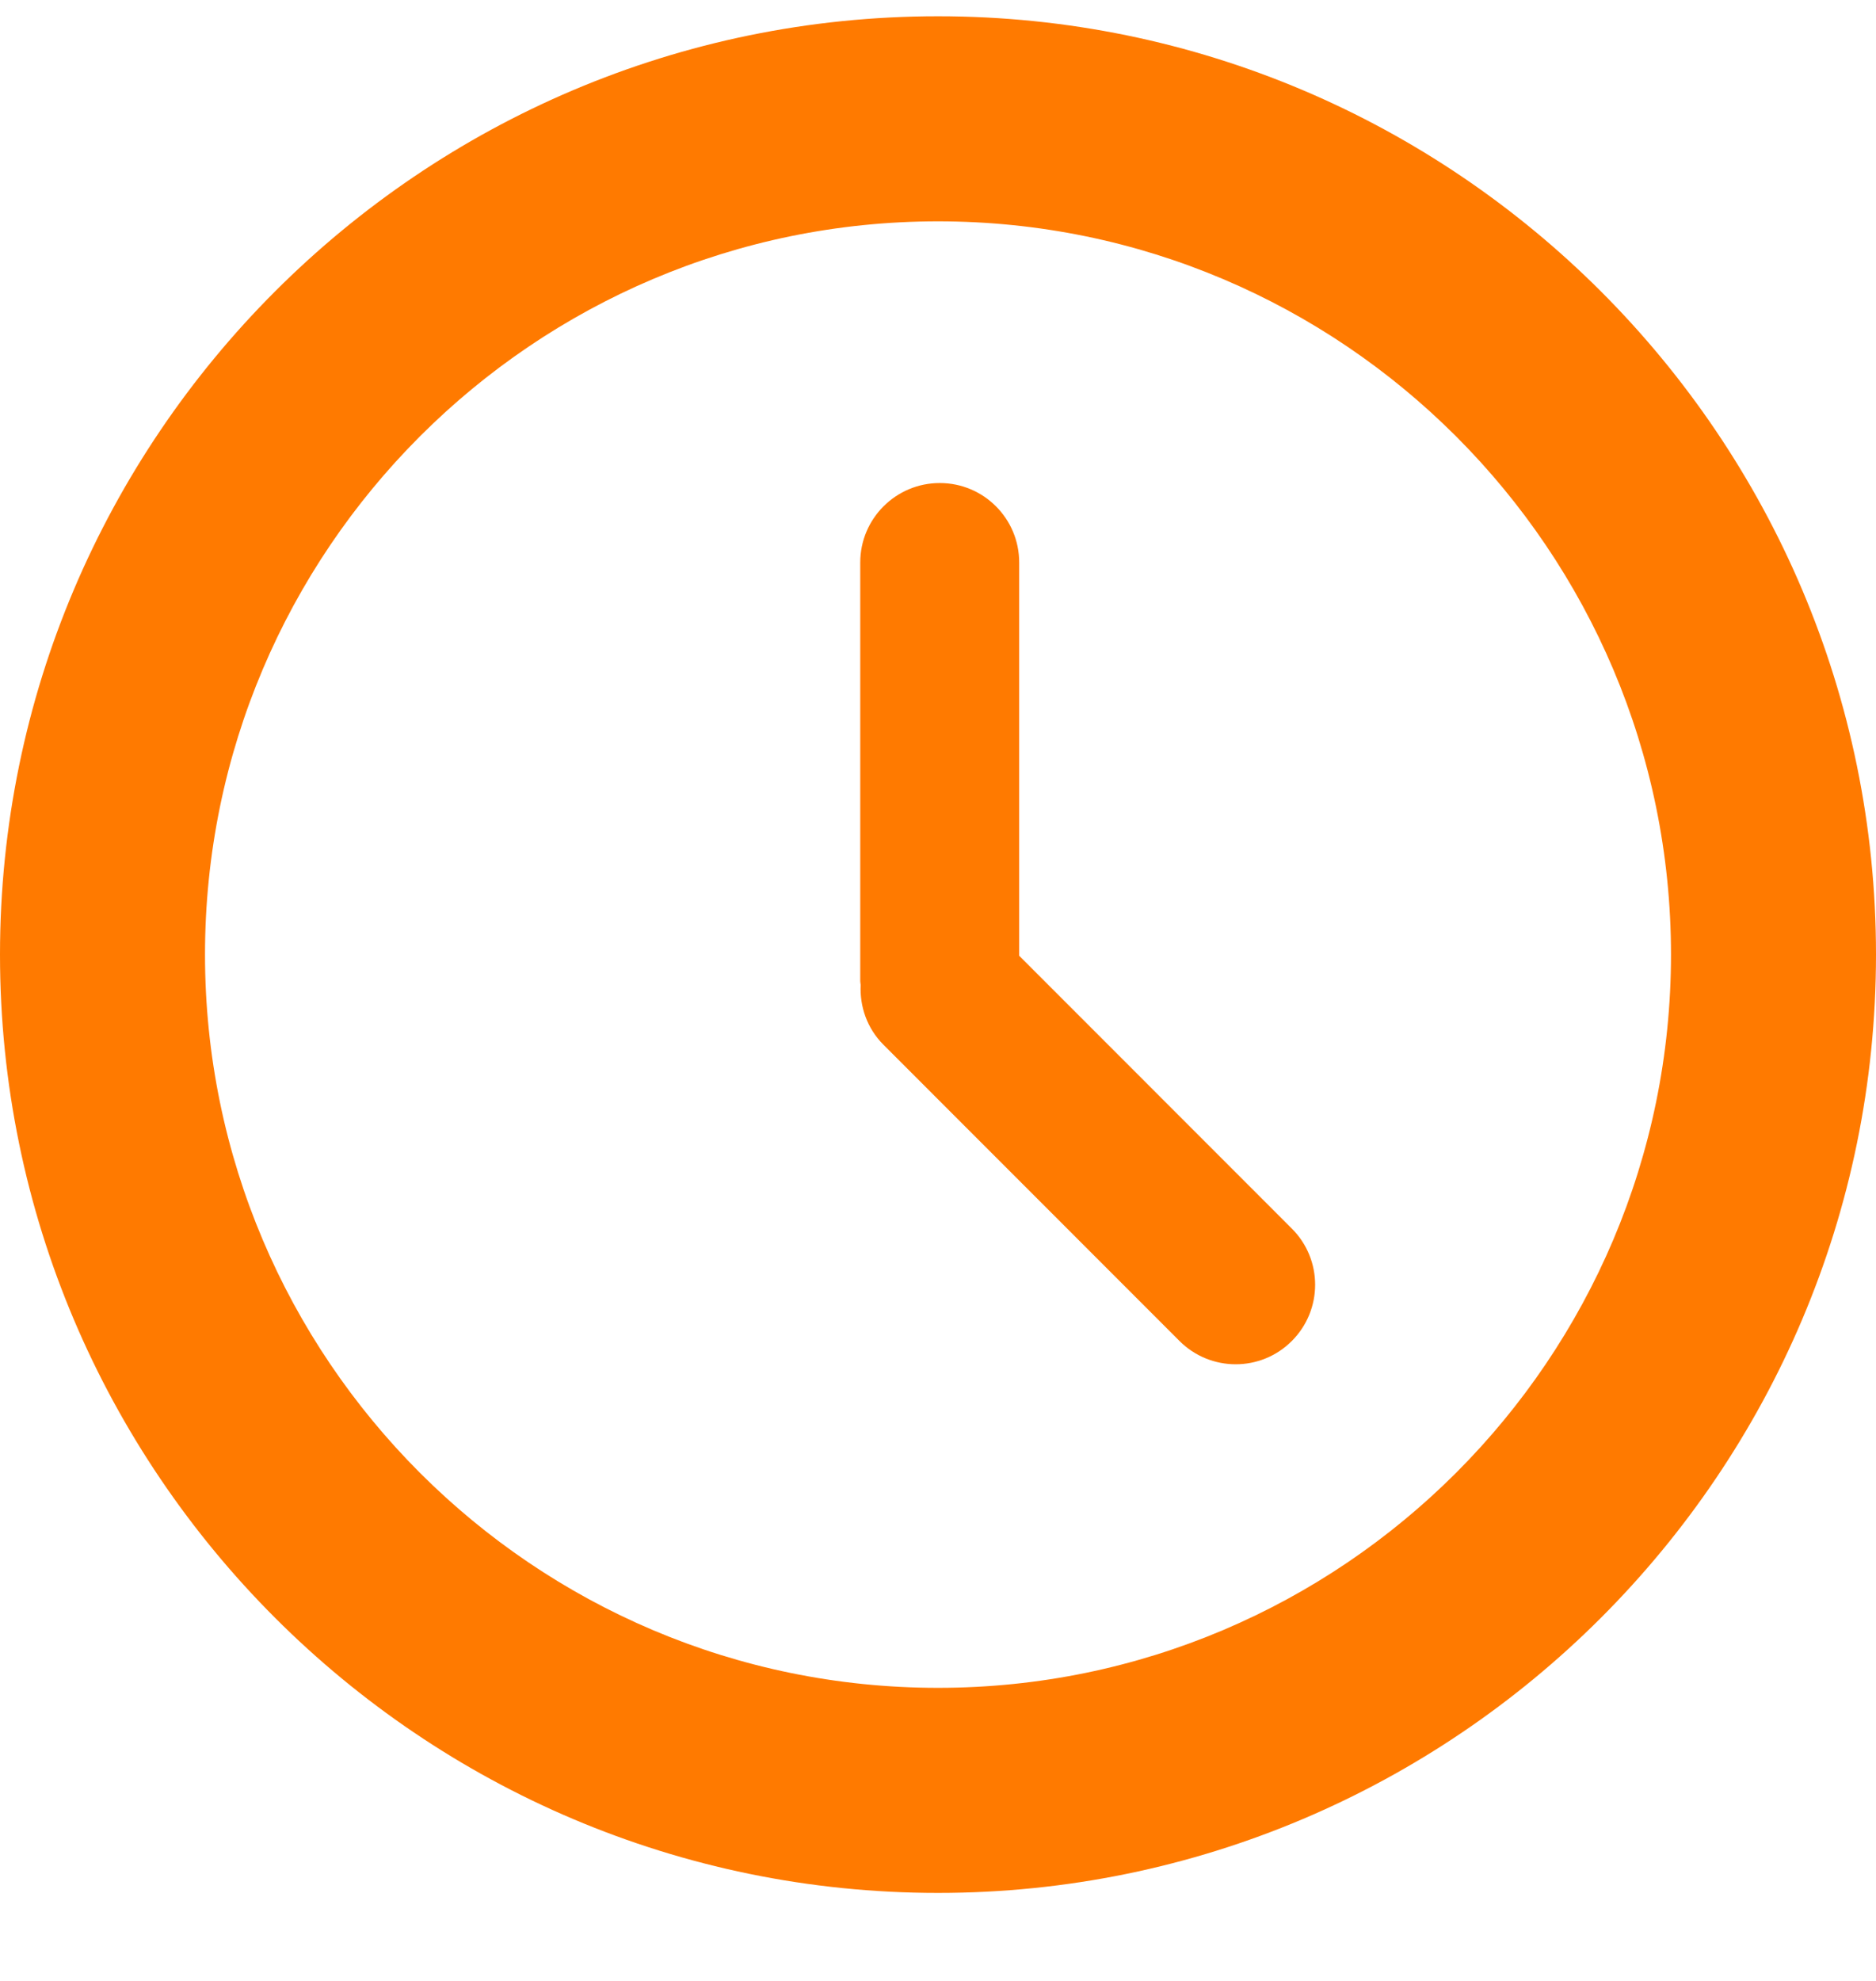
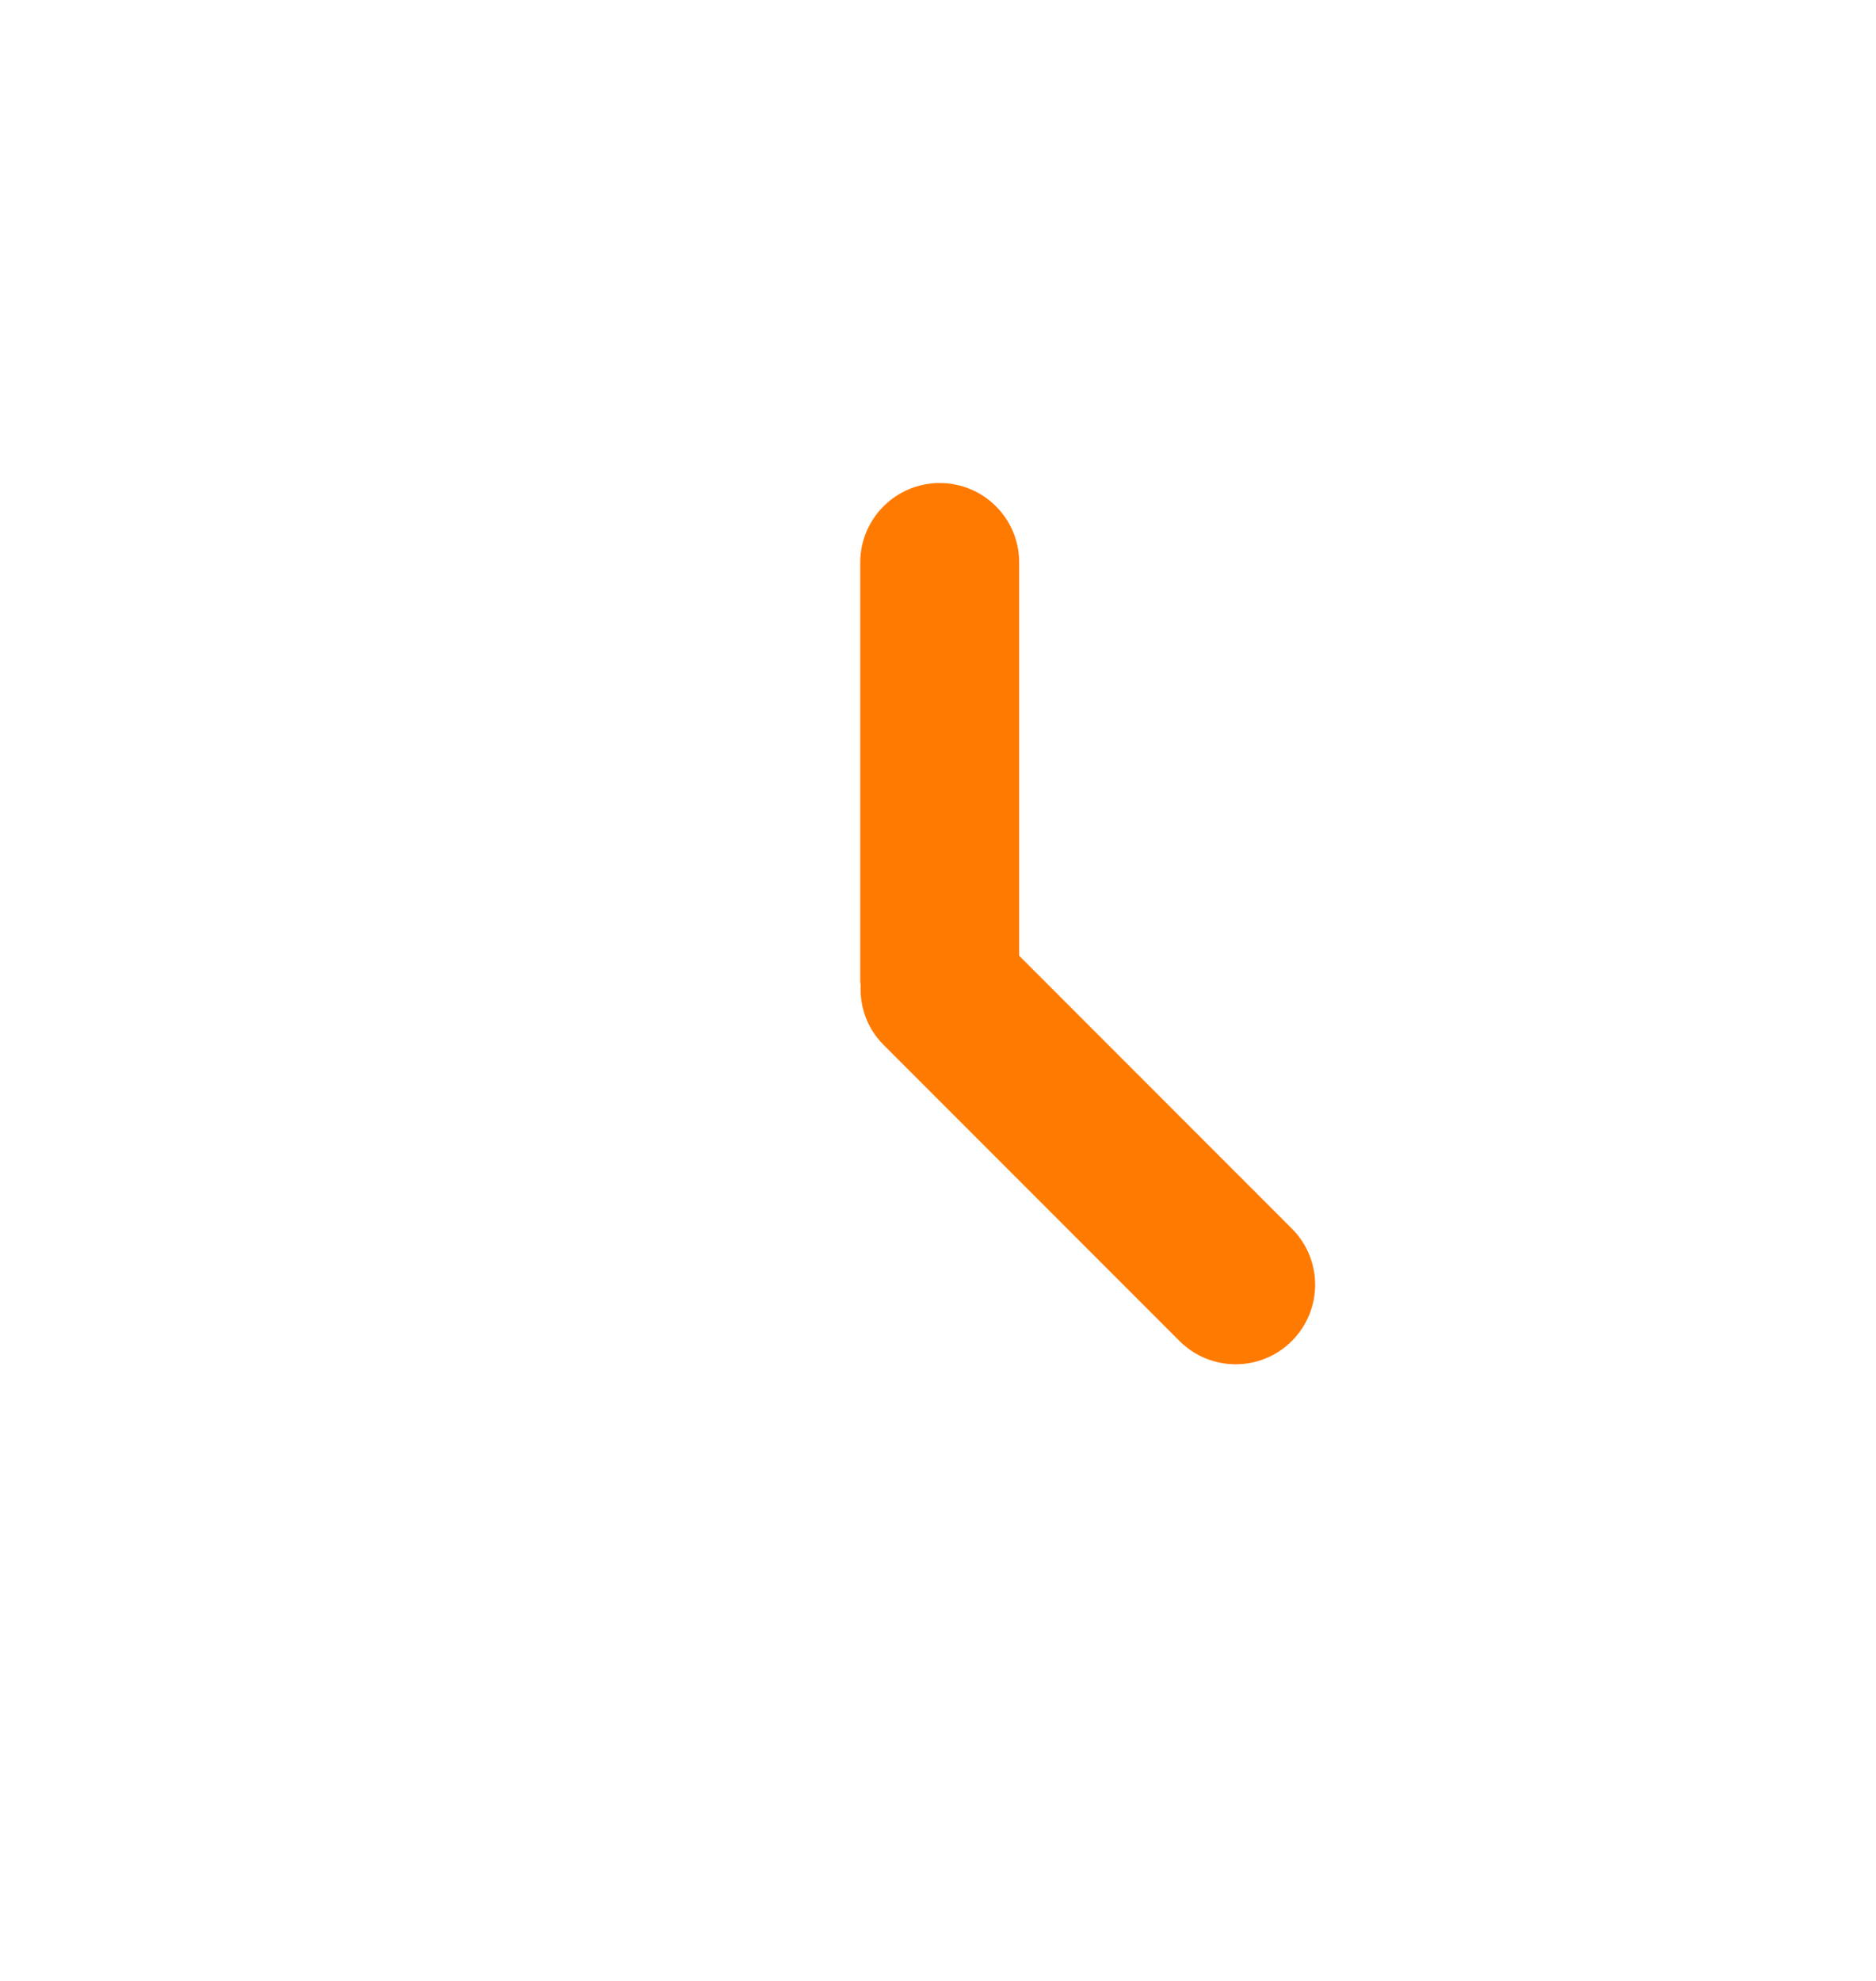
<svg xmlns="http://www.w3.org/2000/svg" width="18" height="19" viewBox="0 0 18 19" fill="none">
-   <path d="M9 0.156C4.037 0.156 0 4.194 0 9.156C0 14.119 4.037 18.156 9 18.156C13.963 18.156 18 14.119 18 9.156C18 4.194 13.963 0.156 9 0.156ZM9 16.189C5.122 16.189 1.967 13.034 1.967 9.156C1.967 5.278 5.122 2.123 9 2.123C12.878 2.123 16.033 5.278 16.033 9.156C16.033 13.034 12.878 16.189 9 16.189Z" fill="#FF7A00" />
  <path d="M9.779 9.167V5.395C9.779 4.974 9.438 4.633 9.017 4.633C8.596 4.633 8.254 4.974 8.254 5.395V9.411C8.254 9.423 8.257 9.434 8.258 9.446C8.248 9.653 8.319 9.864 8.478 10.022L11.317 12.862C11.615 13.16 12.098 13.16 12.395 12.862C12.693 12.564 12.693 12.081 12.395 11.784L9.779 9.167Z" fill="#FF7A00" />
</svg>